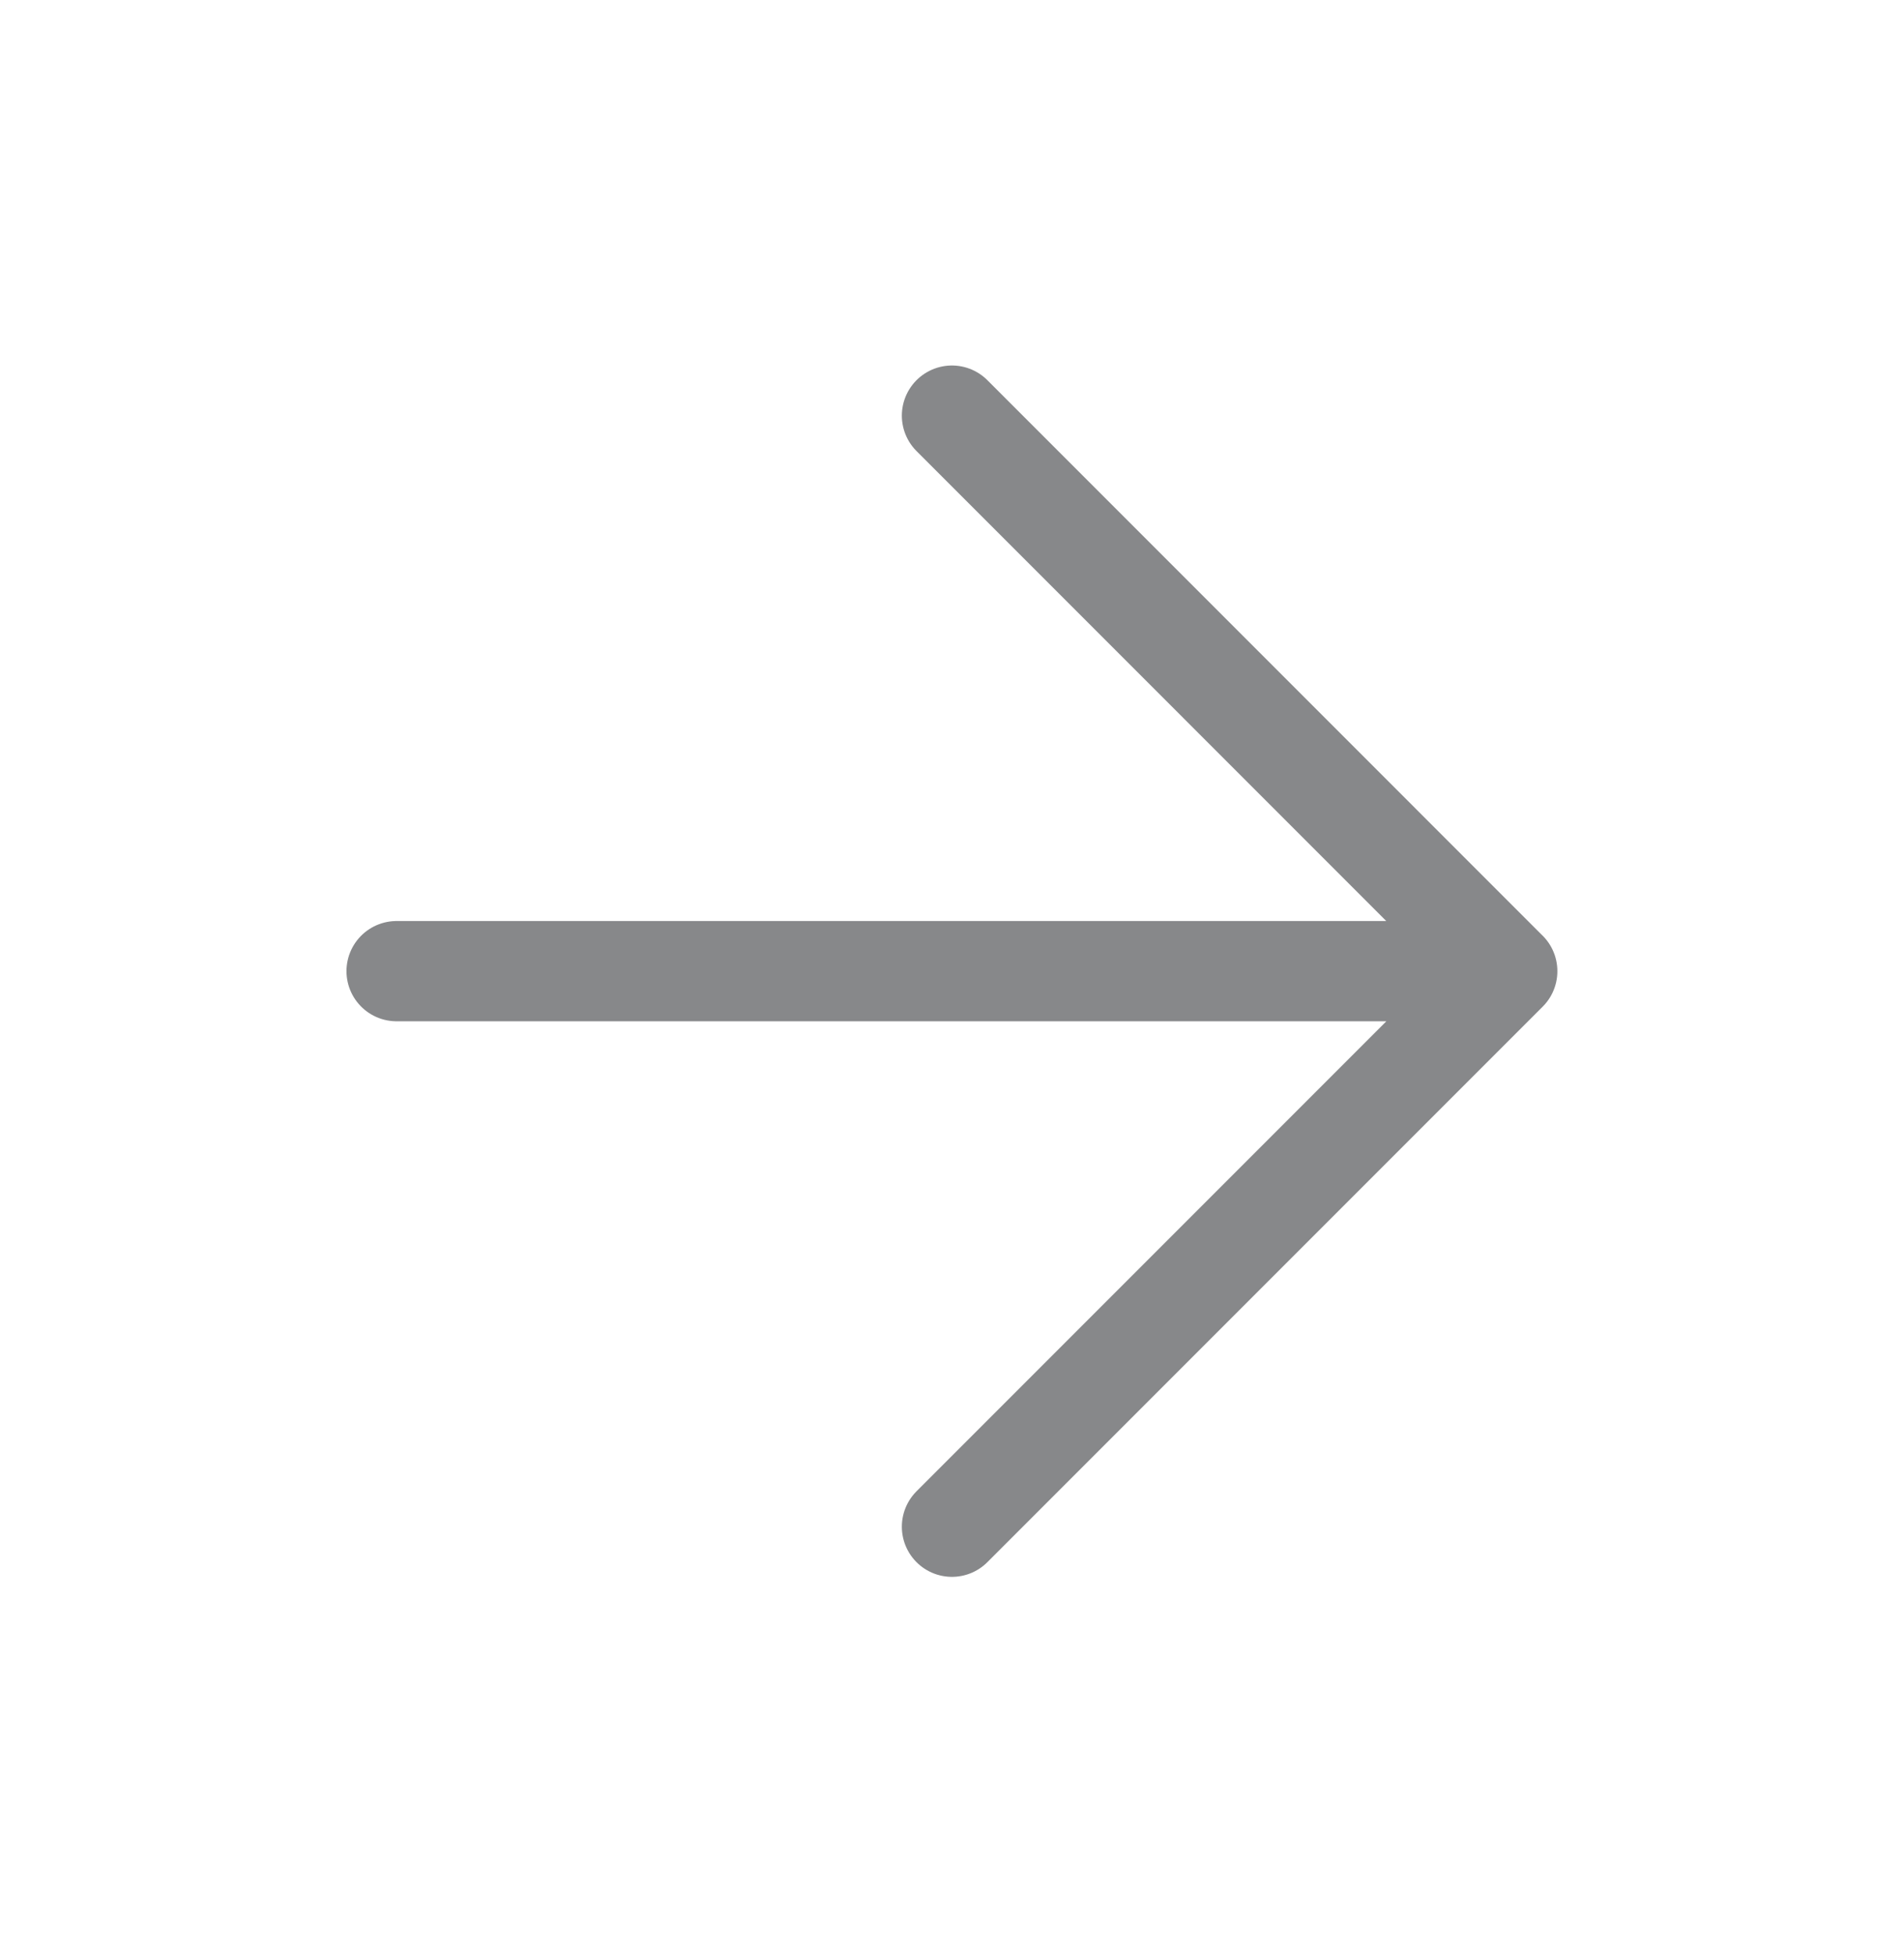
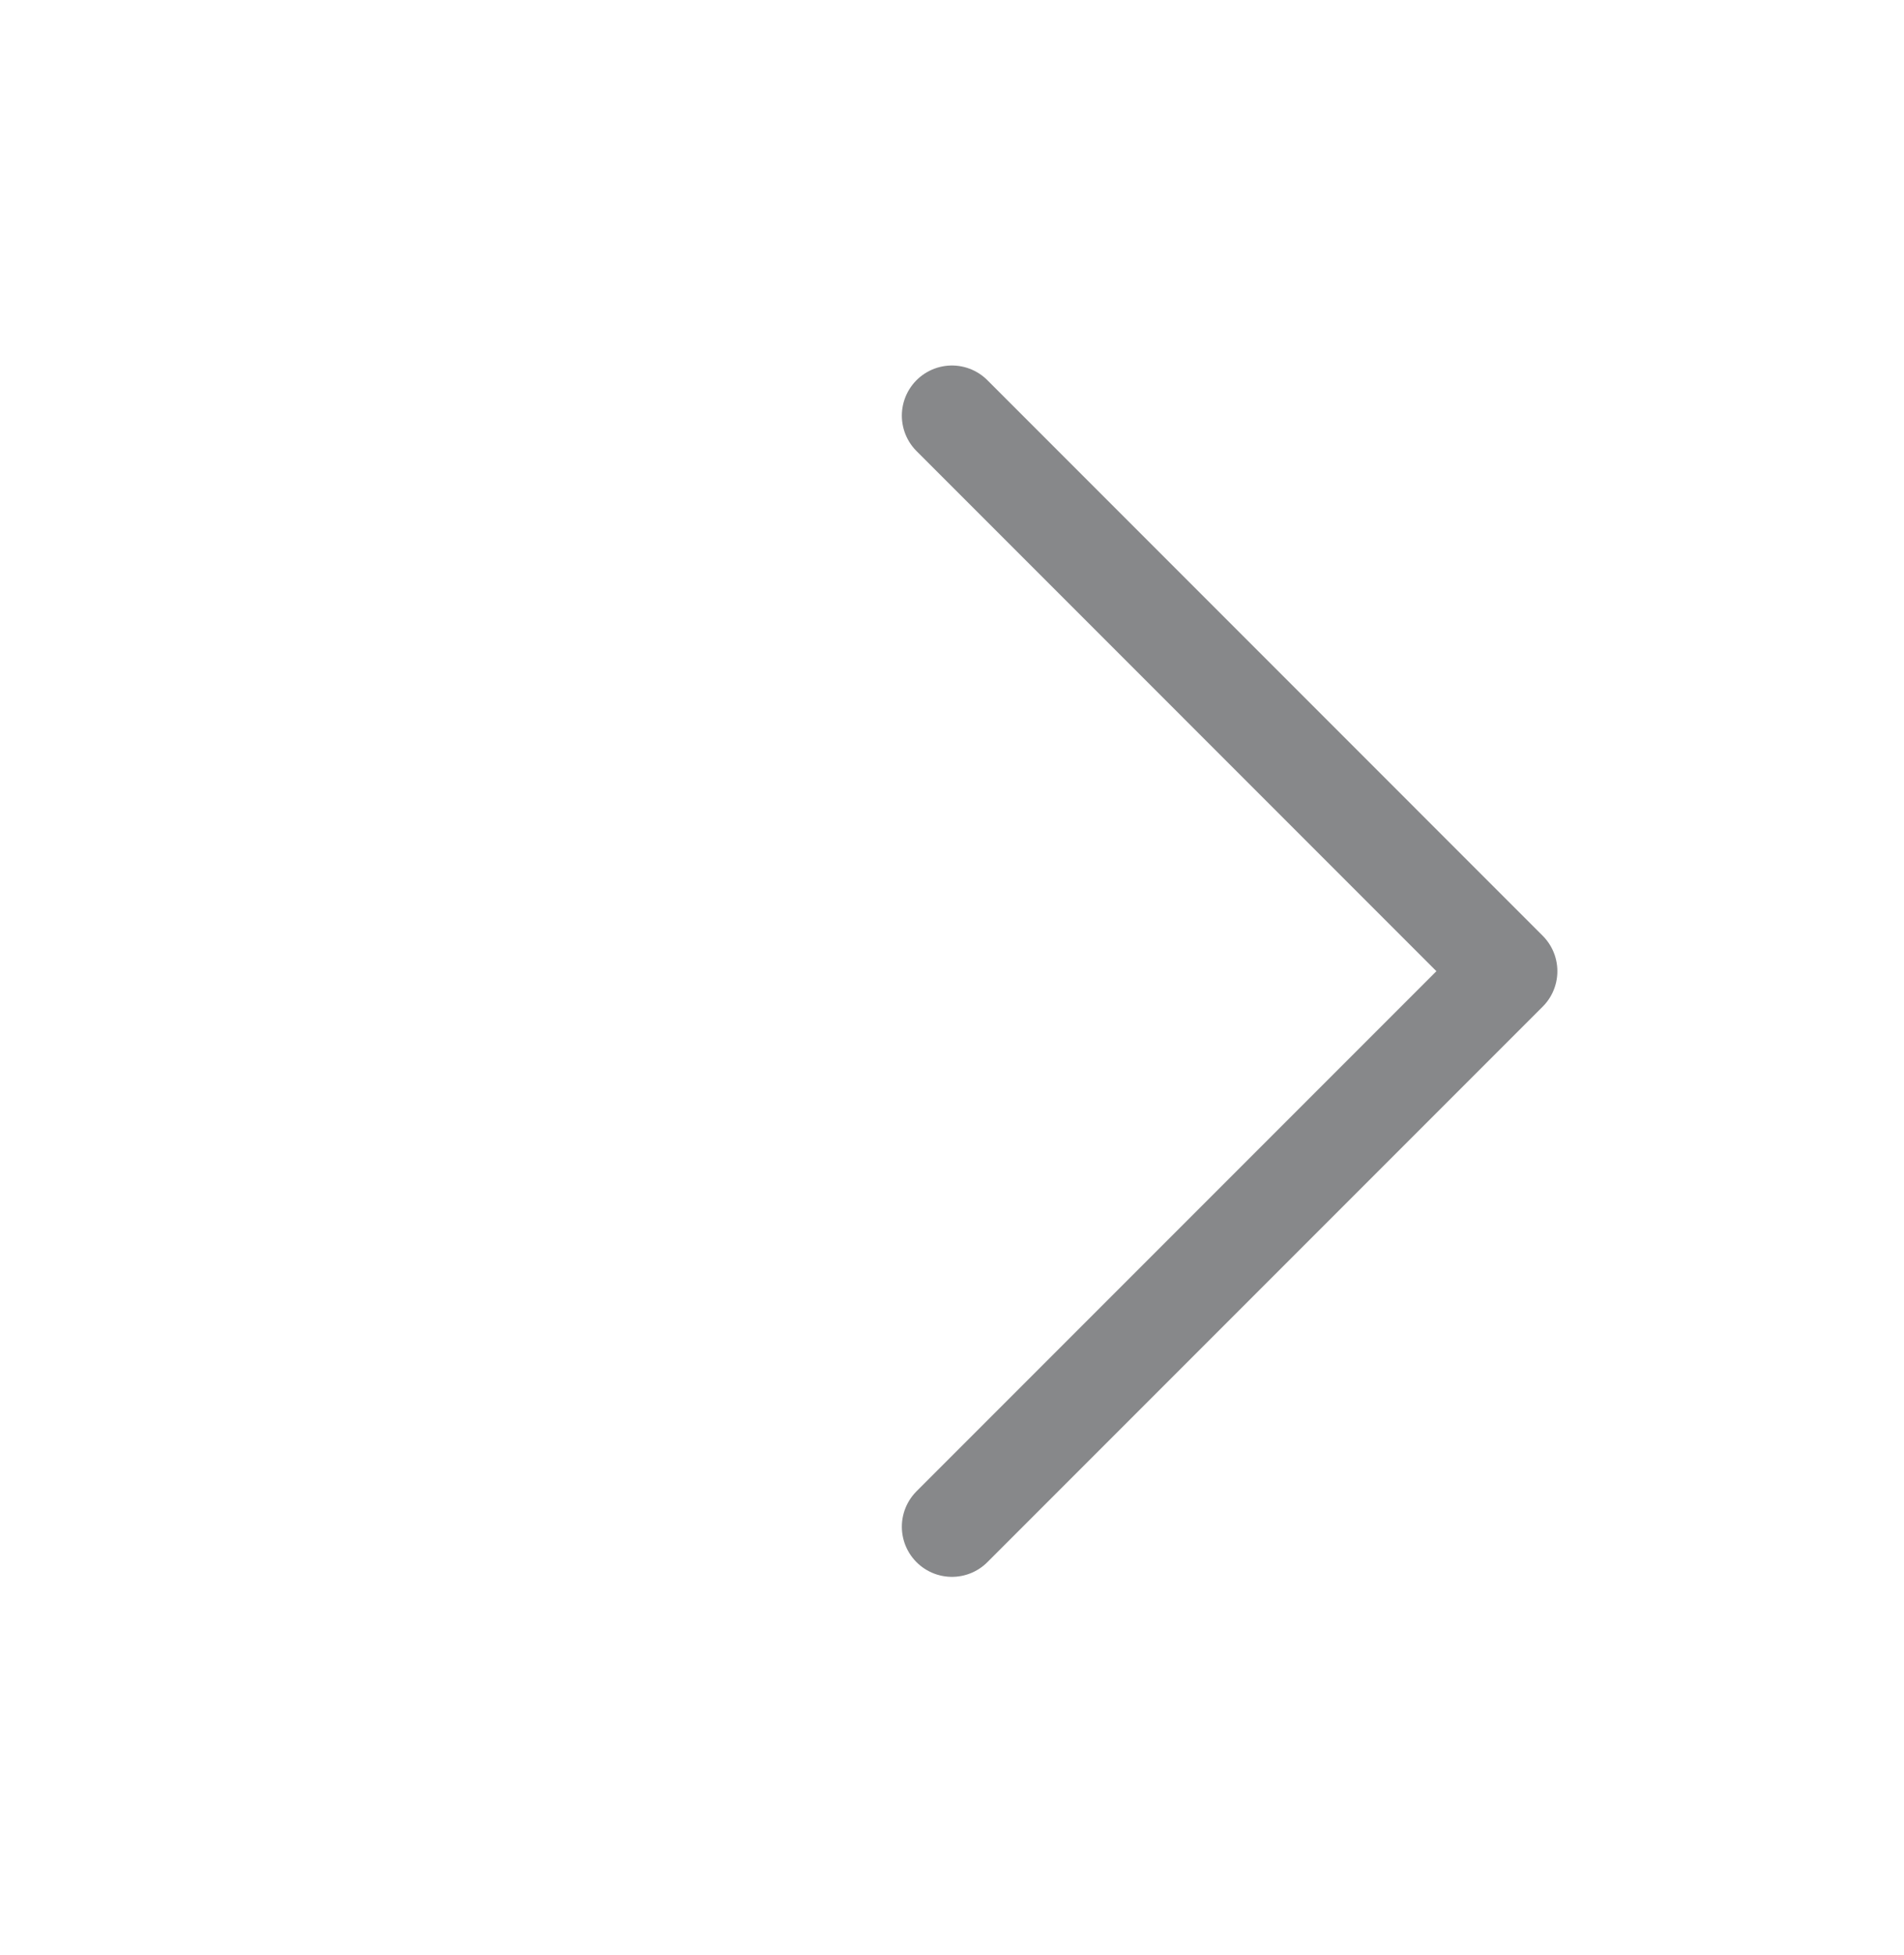
<svg xmlns="http://www.w3.org/2000/svg" width="38" height="39" fill="none">
-   <path d="M7.915 19.375h22.167M18.999 8.292l11.083 11.084-11.083 11.083" stroke="#87888A" stroke-width="2" stroke-linecap="round" stroke-linejoin="round" />
+   <path d="M7.915 19.375M18.999 8.292l11.083 11.084-11.083 11.083" stroke="#87888A" stroke-width="2" stroke-linecap="round" stroke-linejoin="round" />
</svg>